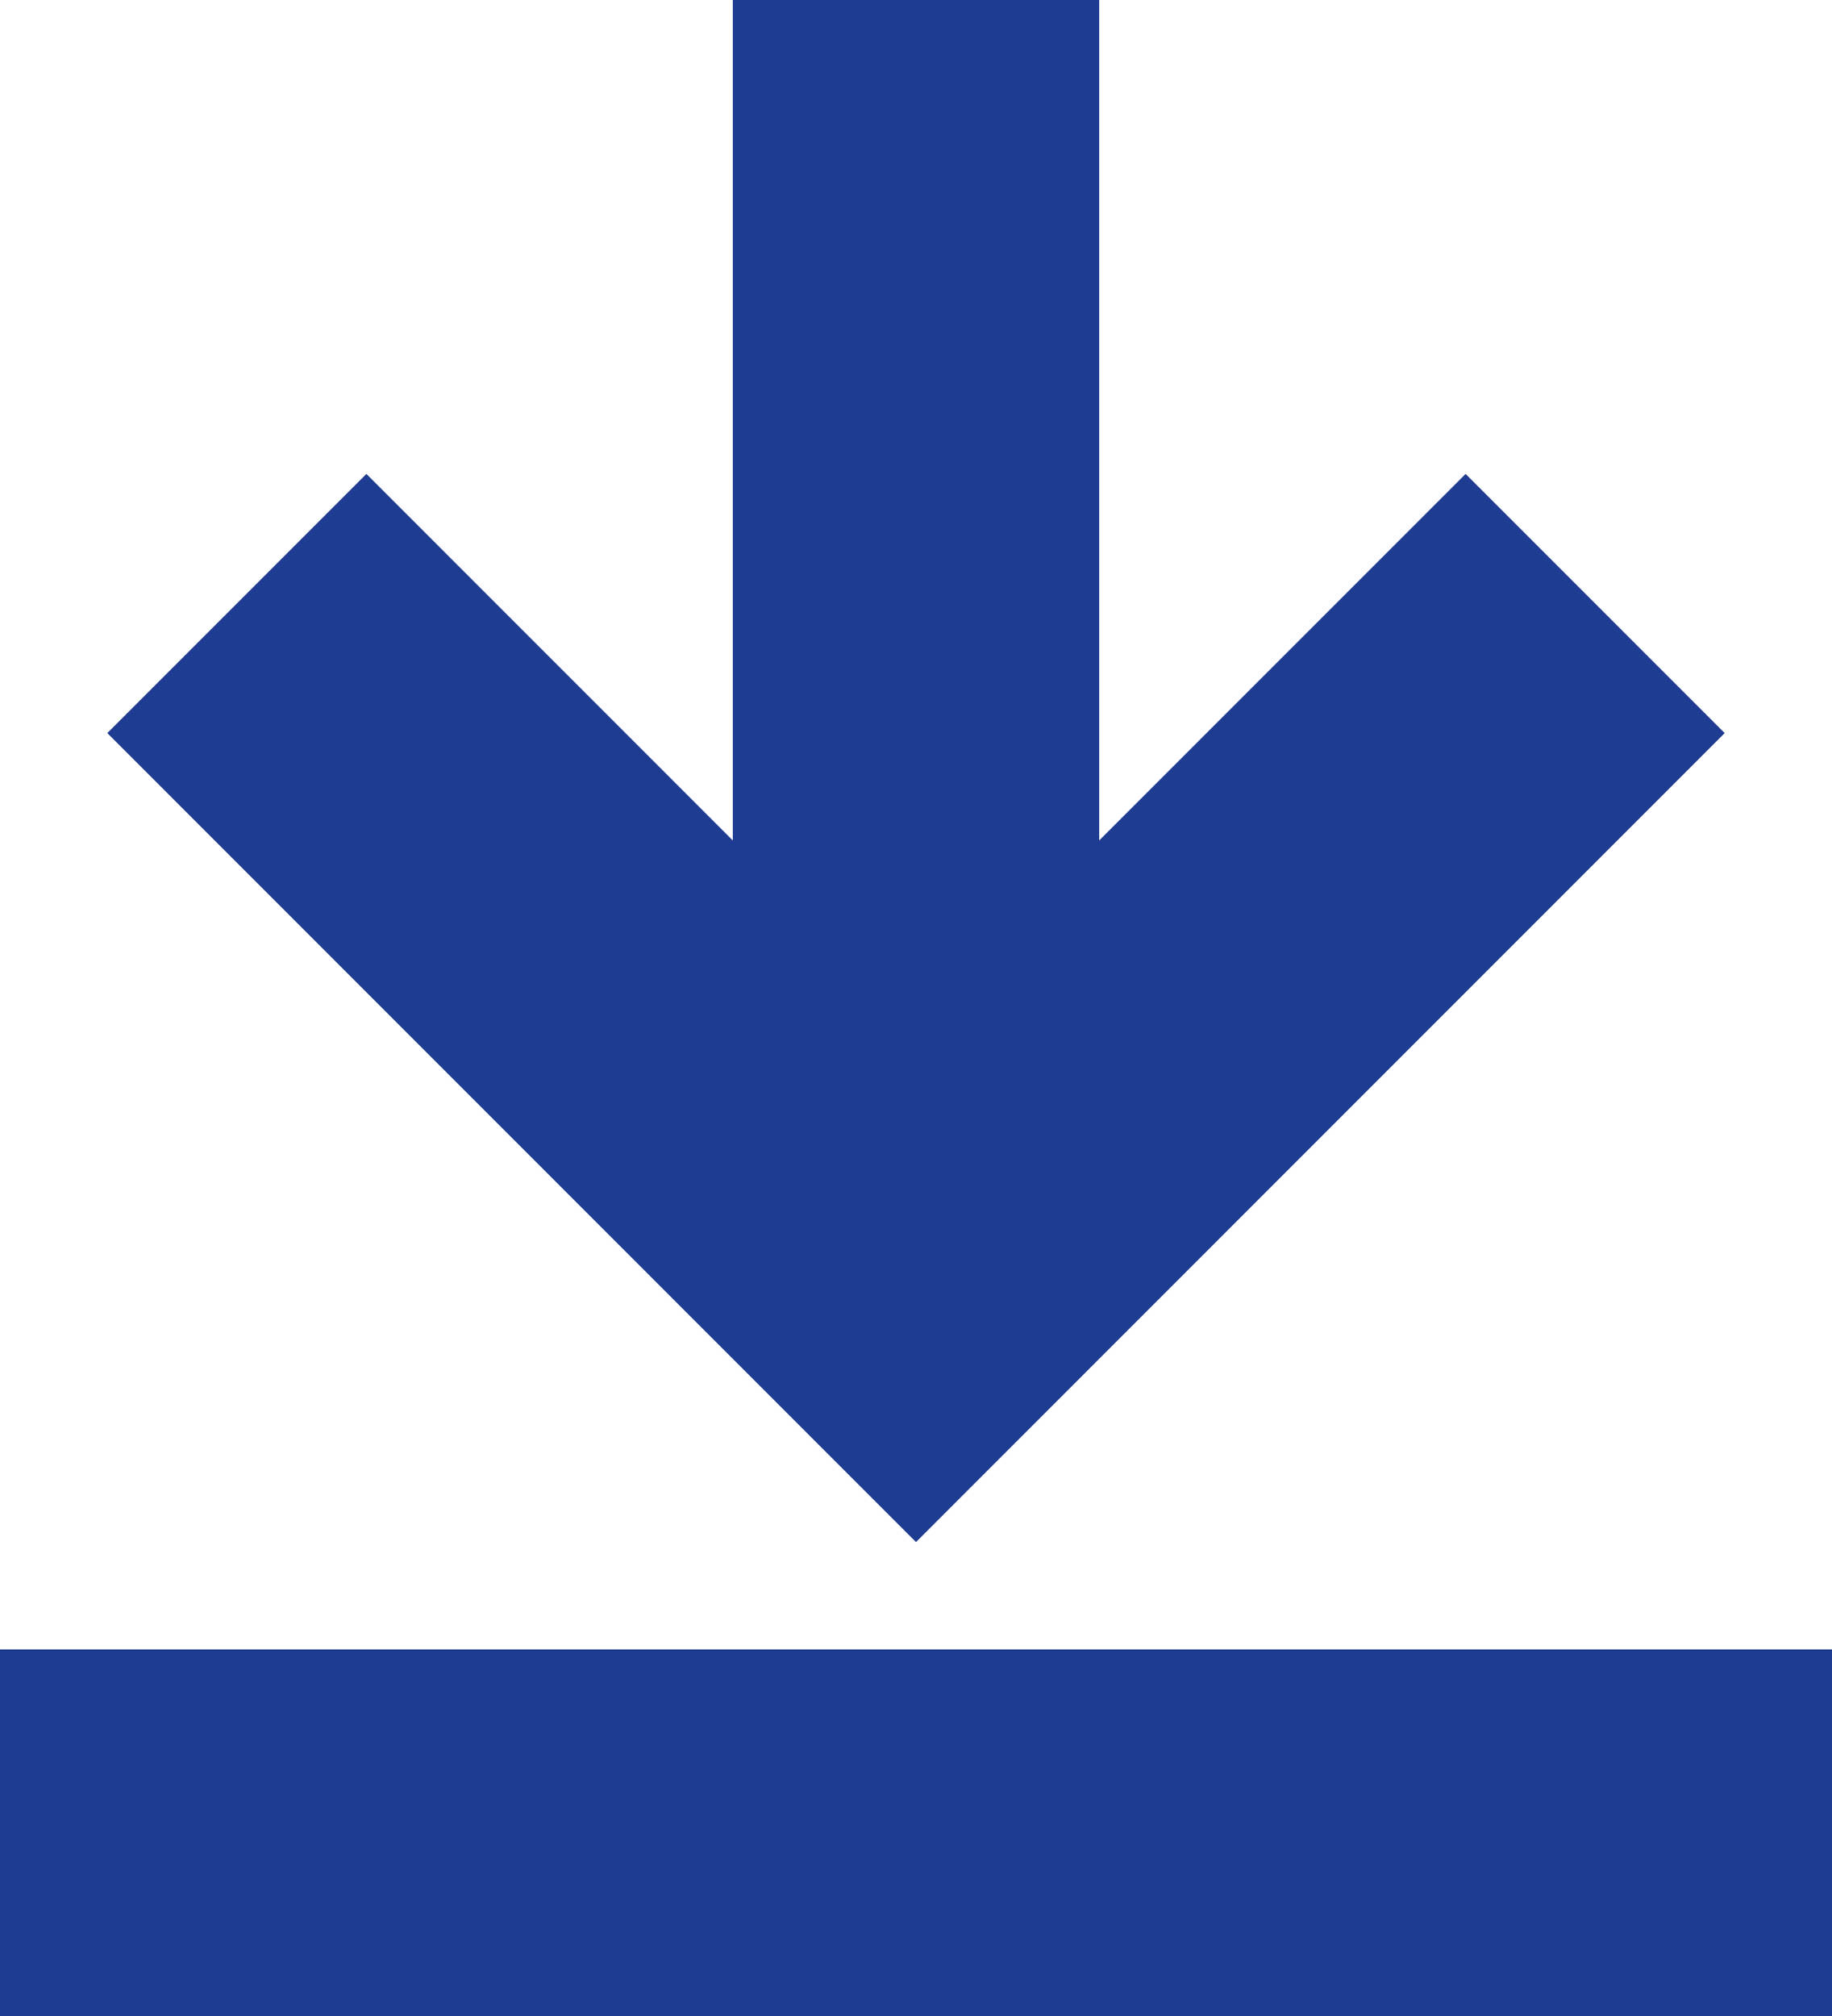
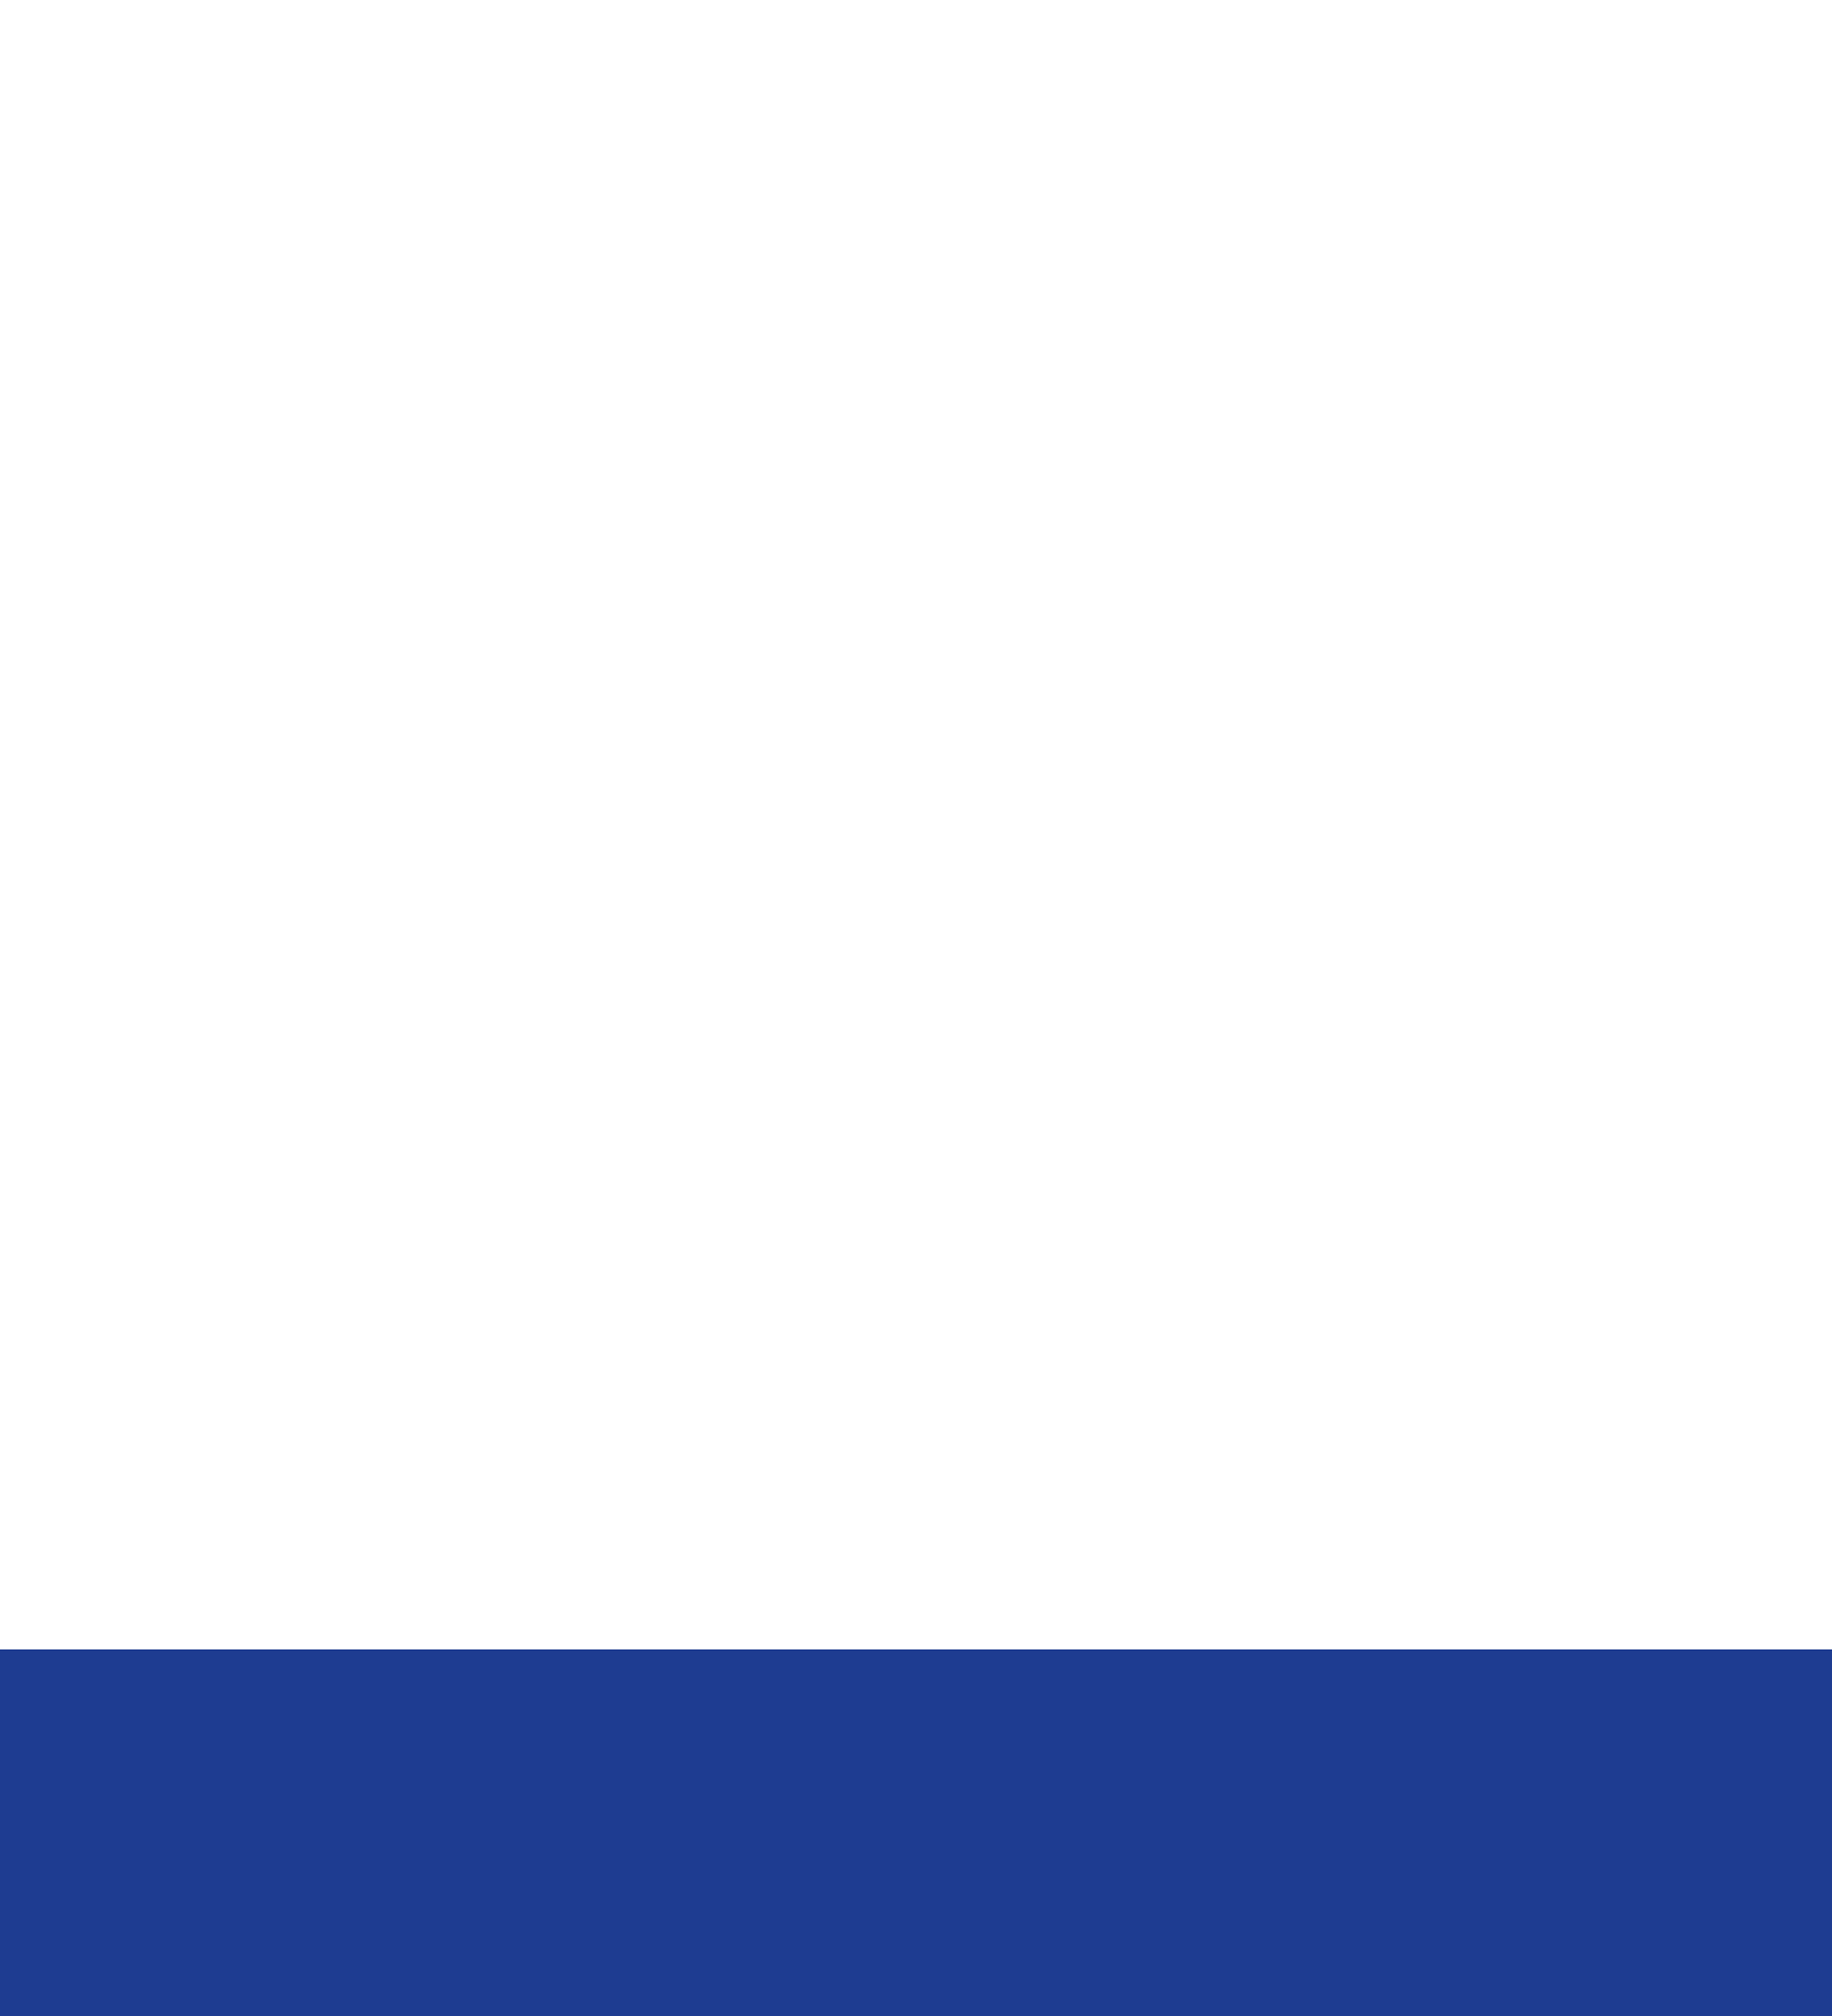
<svg xmlns="http://www.w3.org/2000/svg" width="10" height="11" viewBox="0 0 10 11" fill="none">
-   <path d="M8 4L5 7L2 4" stroke="#1E3C91" stroke-width="2" stroke-linecap="square" />
-   <path d="M5 6V1" stroke="#1E3C91" stroke-width="2" stroke-linecap="square" />
  <path d="M1 10H9" stroke="#1E3C91" stroke-width="2" stroke-linecap="square" />
</svg>